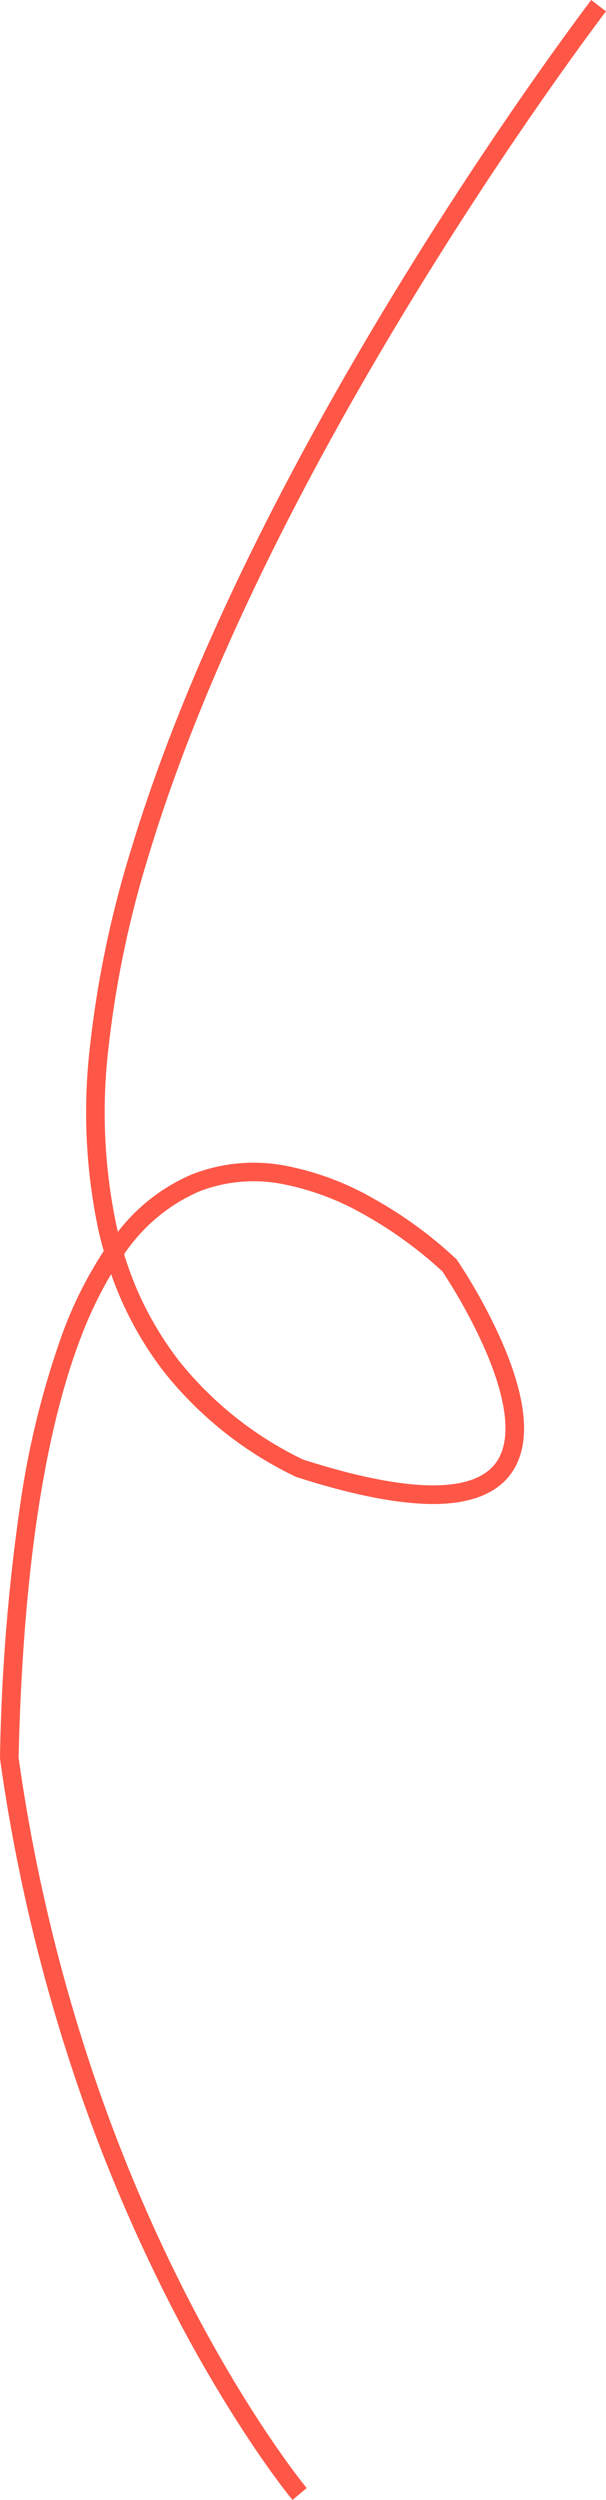
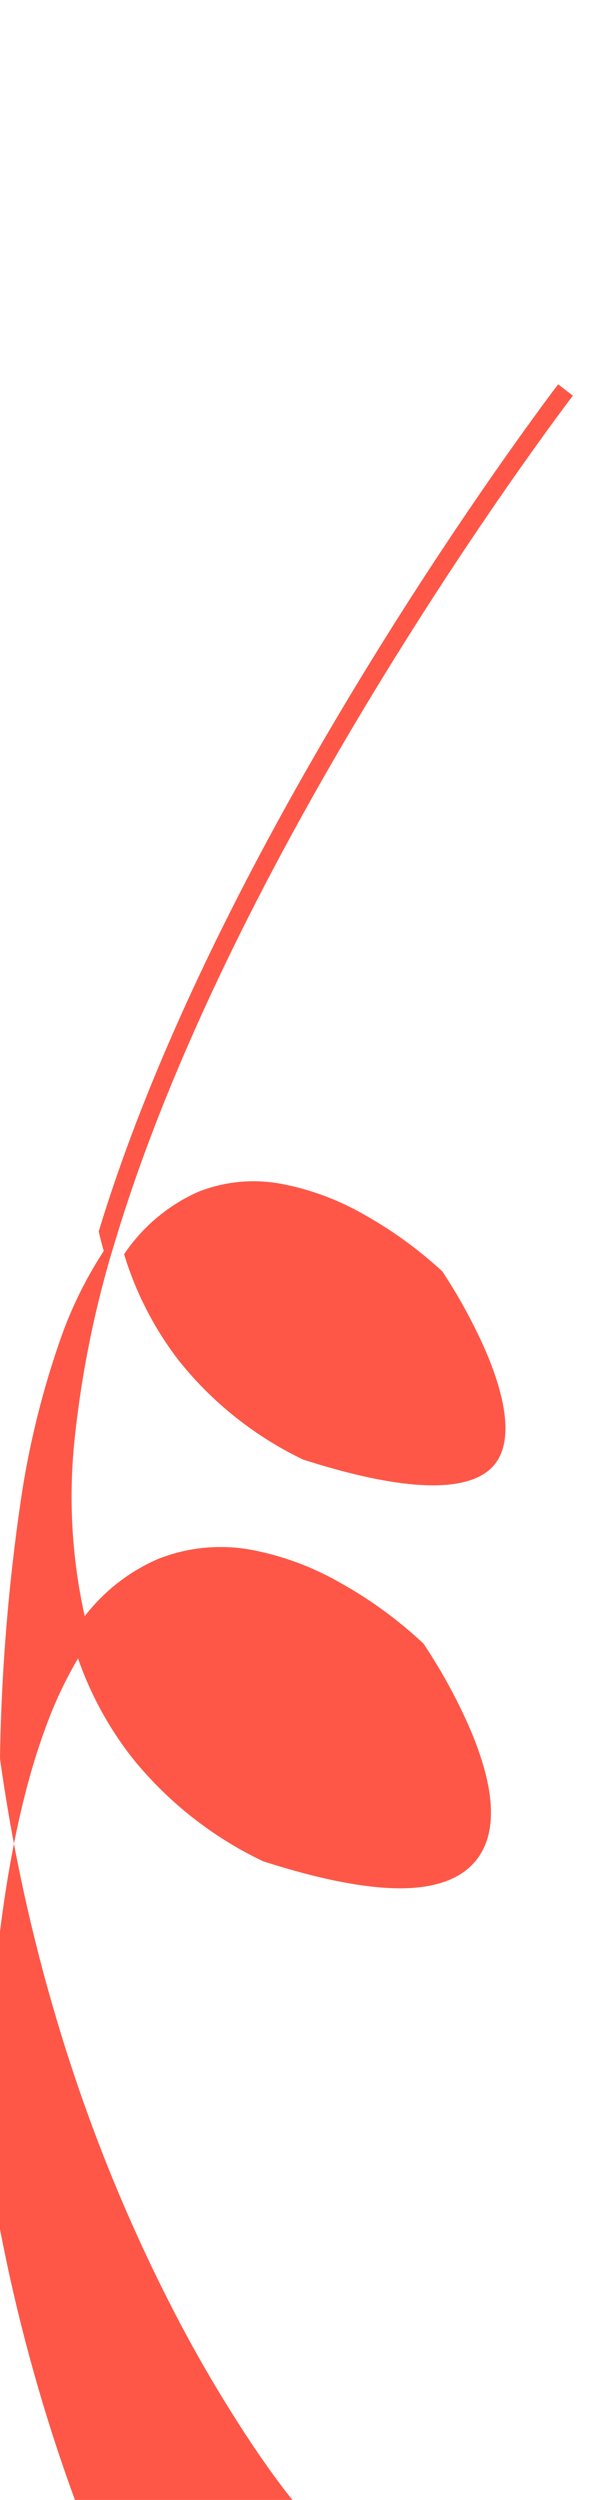
<svg xmlns="http://www.w3.org/2000/svg" width="65.228" height="268.73" viewBox="0 0 65.228 268.73">
-   <path d="M-5927.443-19168.3c-.063-.074-1.573-1.891-3.954-5.393a148.942,148.942,0,0,1-9.157-15.555,178.964,178.964,0,0,1-10.471-24.982,189.9,189.9,0,0,1-7.887-33.674l-.011-.08,0-.082a213.5,213.5,0,0,1,2.148-27.037,93.633,93.633,0,0,1,4.553-18.521,43.377,43.377,0,0,1,4.468-8.93q-.3-1.037-.544-2.1a61,61,0,0,1-.957-19.752,113.549,113.549,0,0,1,4.519-21.559c3.939-12.965,10.251-27.484,18.763-43.154,4.174-7.686,11.177-19.834,20.83-34.057,5.775-8.508,9.819-13.8,9.859-13.852l1.588,1.215c-.04.053-4.059,5.313-9.807,13.783-5.3,7.813-13.2,20.035-20.725,33.889-8.444,15.547-14.7,29.938-18.6,42.77a111.545,111.545,0,0,0-4.438,21.168,59.025,59.025,0,0,0,.916,19.1q.056.243.116.486a19.92,19.92,0,0,1,7.946-6.164,18.216,18.216,0,0,1,10.293-.9,30.544,30.544,0,0,1,9.1,3.395,45.389,45.389,0,0,1,9.045,6.559l.07.068.055.08a58.809,58.809,0,0,1,4.781,8.676c2.868,6.537,3.2,11.365.973,14.352-1.483,1.992-4.054,3.063-7.64,3.184-3.848.127-9.02-.842-15.373-2.879l-.071-.023-.067-.033a40.314,40.314,0,0,1-14.141-11.248,37.318,37.318,0,0,1-5.7-10.518,44.109,44.109,0,0,0-3.389,7.16c-3.909,10.393-6.119,25.471-6.569,44.813a187.988,187.988,0,0,0,7.777,33.193,177.083,177.083,0,0,0,10.336,24.684c6.807,13.281,12.839,20.57,12.9,20.643Zm1.145-111.834c5.75,1.842,10.452,2.773,13.99,2.773.215,0,.426,0,.633-.012,2.948-.1,5-.9,6.1-2.377,2.192-2.943.564-8.33-1.188-12.328a58.08,58.08,0,0,0-4.554-8.291,44.549,44.549,0,0,0-8.583-6.193,28.506,28.506,0,0,0-8.484-3.16,16.18,16.18,0,0,0-9.156.791,18.772,18.772,0,0,0-8.024,6.725,35.723,35.723,0,0,0,5.881,11.422A38.3,38.3,0,0,0-5926.3-19280.135Z" transform="translate(5958.923 19437.031)" fill="#fe5747" />
+   <path d="M-5927.443-19168.3c-.063-.074-1.573-1.891-3.954-5.393a148.942,148.942,0,0,1-9.157-15.555,178.964,178.964,0,0,1-10.471-24.982,189.9,189.9,0,0,1-7.887-33.674l-.011-.08,0-.082a213.5,213.5,0,0,1,2.148-27.037,93.633,93.633,0,0,1,4.553-18.521,43.377,43.377,0,0,1,4.468-8.93q-.3-1.037-.544-2.1c3.939-12.965,10.251-27.484,18.763-43.154,4.174-7.686,11.177-19.834,20.83-34.057,5.775-8.508,9.819-13.8,9.859-13.852l1.588,1.215c-.04.053-4.059,5.313-9.807,13.783-5.3,7.813-13.2,20.035-20.725,33.889-8.444,15.547-14.7,29.938-18.6,42.77a111.545,111.545,0,0,0-4.438,21.168,59.025,59.025,0,0,0,.916,19.1q.056.243.116.486a19.92,19.92,0,0,1,7.946-6.164,18.216,18.216,0,0,1,10.293-.9,30.544,30.544,0,0,1,9.1,3.395,45.389,45.389,0,0,1,9.045,6.559l.07.068.055.08a58.809,58.809,0,0,1,4.781,8.676c2.868,6.537,3.2,11.365.973,14.352-1.483,1.992-4.054,3.063-7.64,3.184-3.848.127-9.02-.842-15.373-2.879l-.071-.023-.067-.033a40.314,40.314,0,0,1-14.141-11.248,37.318,37.318,0,0,1-5.7-10.518,44.109,44.109,0,0,0-3.389,7.16c-3.909,10.393-6.119,25.471-6.569,44.813a187.988,187.988,0,0,0,7.777,33.193,177.083,177.083,0,0,0,10.336,24.684c6.807,13.281,12.839,20.57,12.9,20.643Zm1.145-111.834c5.75,1.842,10.452,2.773,13.99,2.773.215,0,.426,0,.633-.012,2.948-.1,5-.9,6.1-2.377,2.192-2.943.564-8.33-1.188-12.328a58.08,58.08,0,0,0-4.554-8.291,44.549,44.549,0,0,0-8.583-6.193,28.506,28.506,0,0,0-8.484-3.16,16.18,16.18,0,0,0-9.156.791,18.772,18.772,0,0,0-8.024,6.725,35.723,35.723,0,0,0,5.881,11.422A38.3,38.3,0,0,0-5926.3-19280.135Z" transform="translate(5958.923 19437.031)" fill="#fe5747" />
</svg>